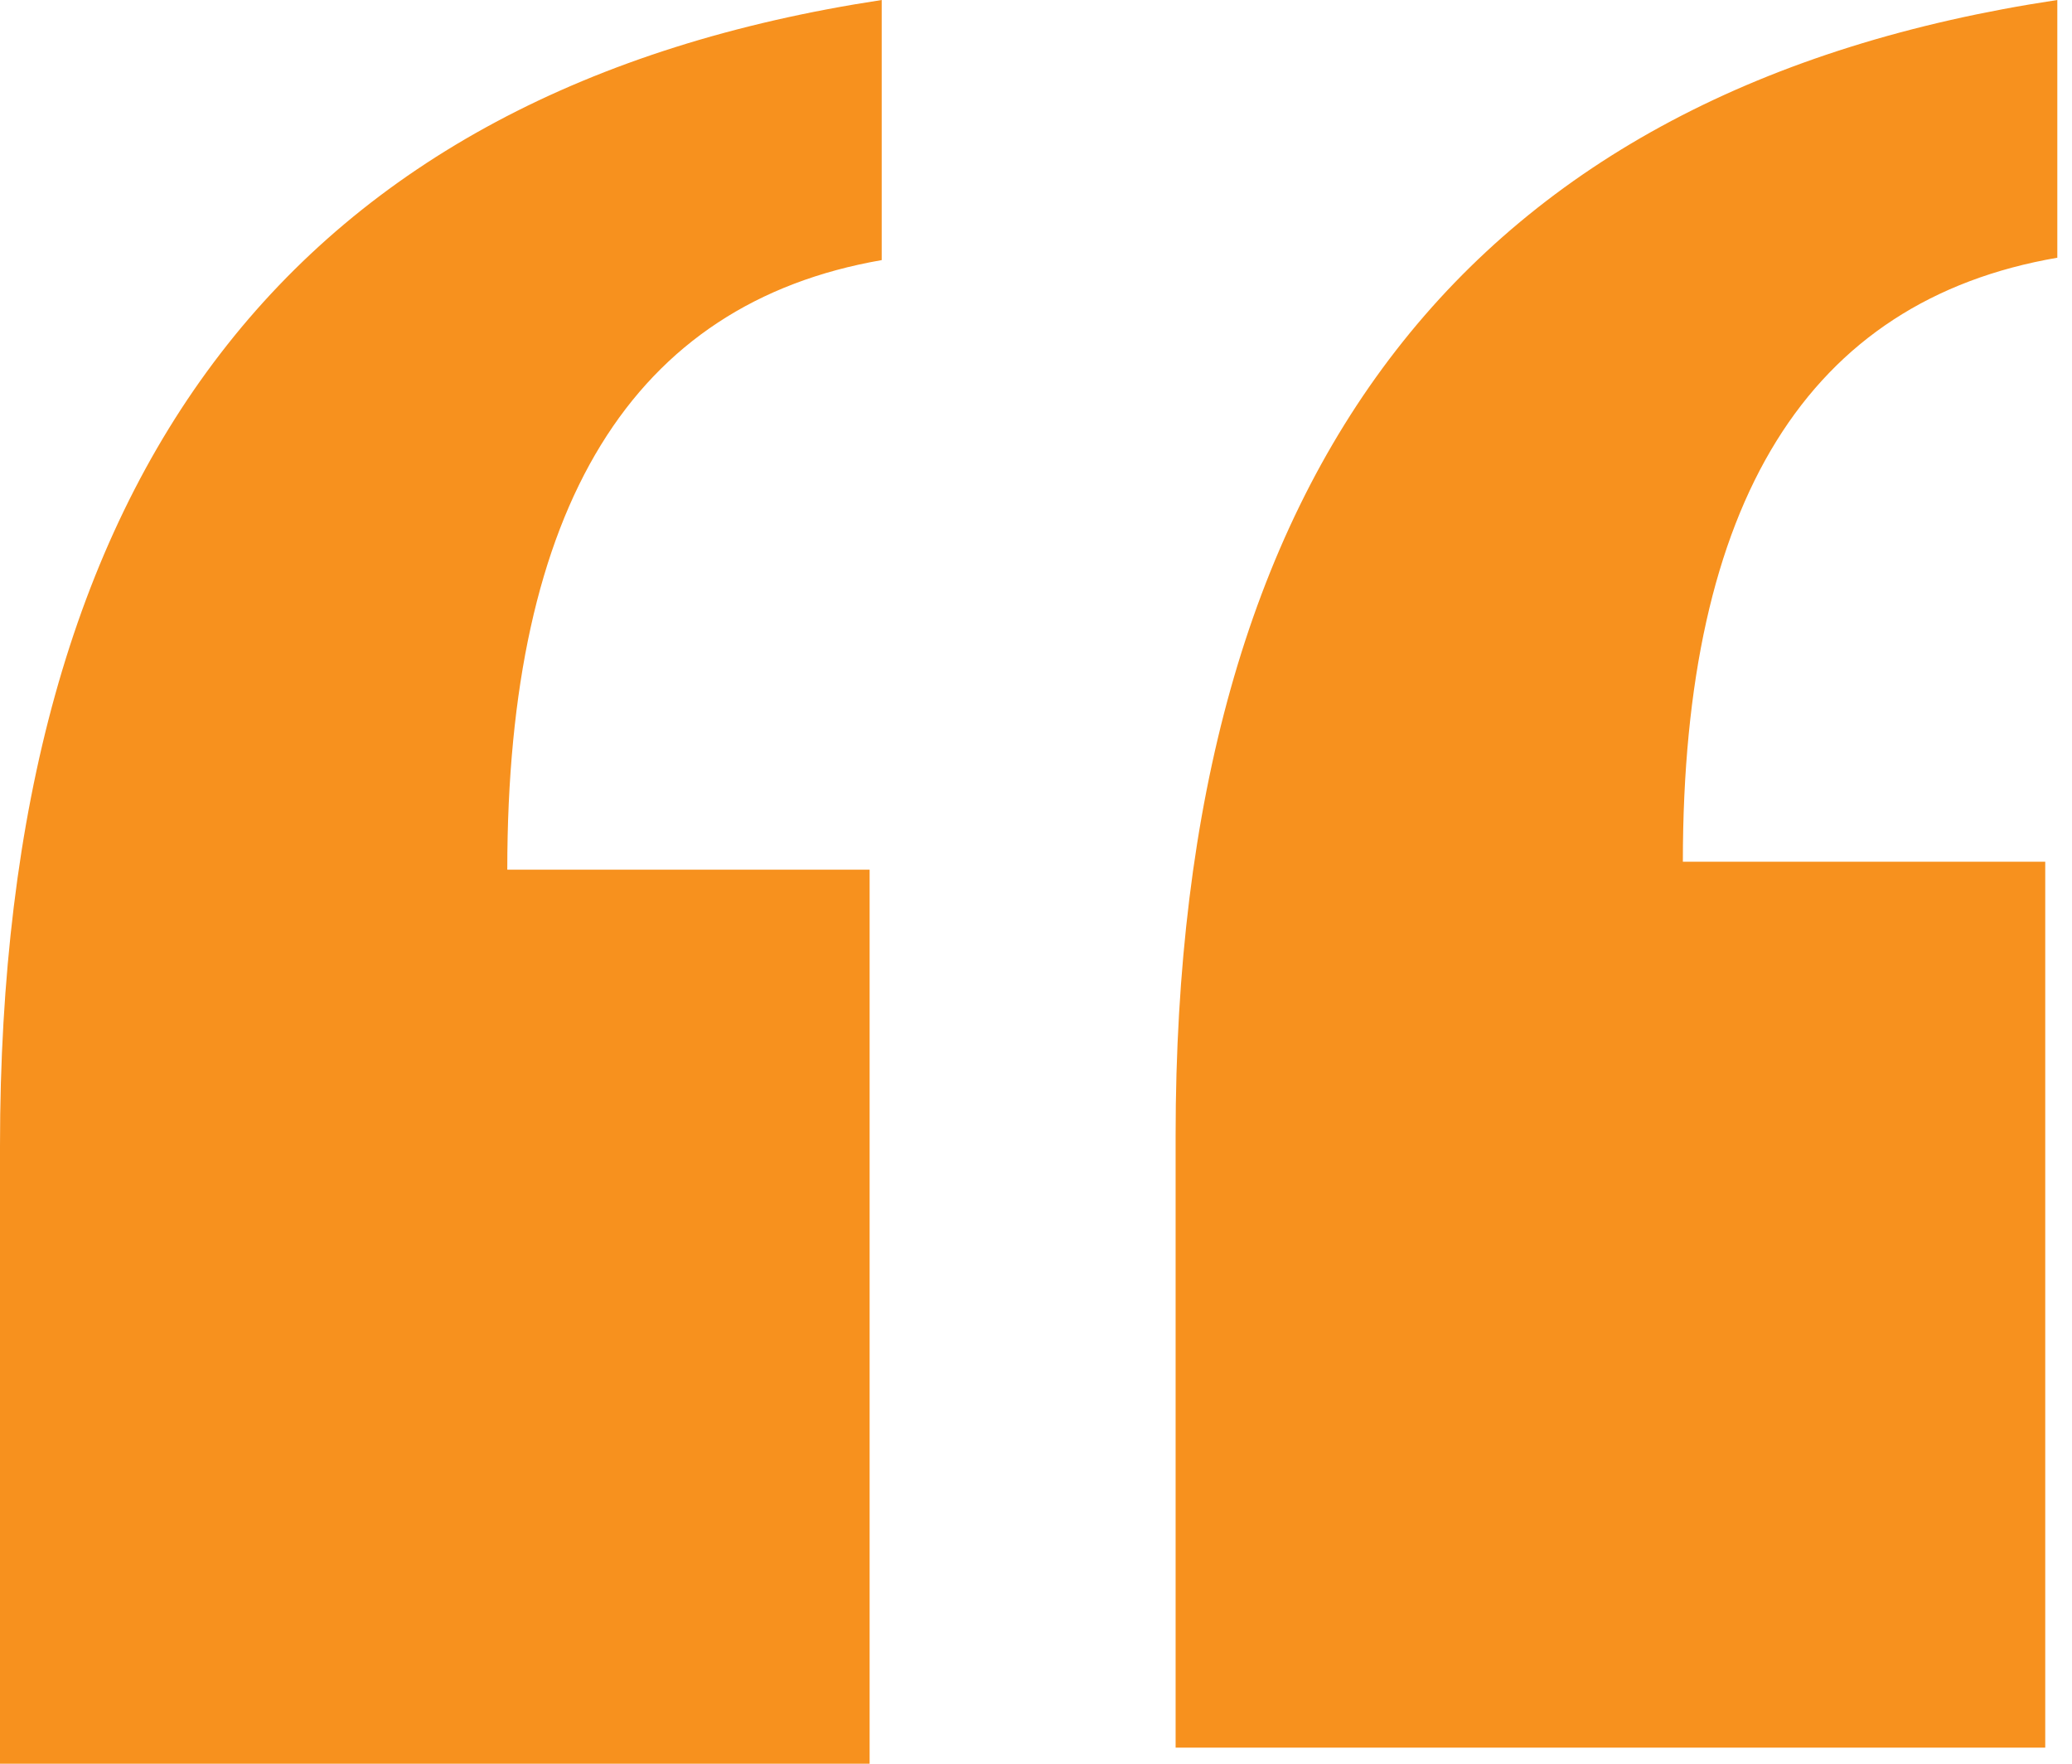
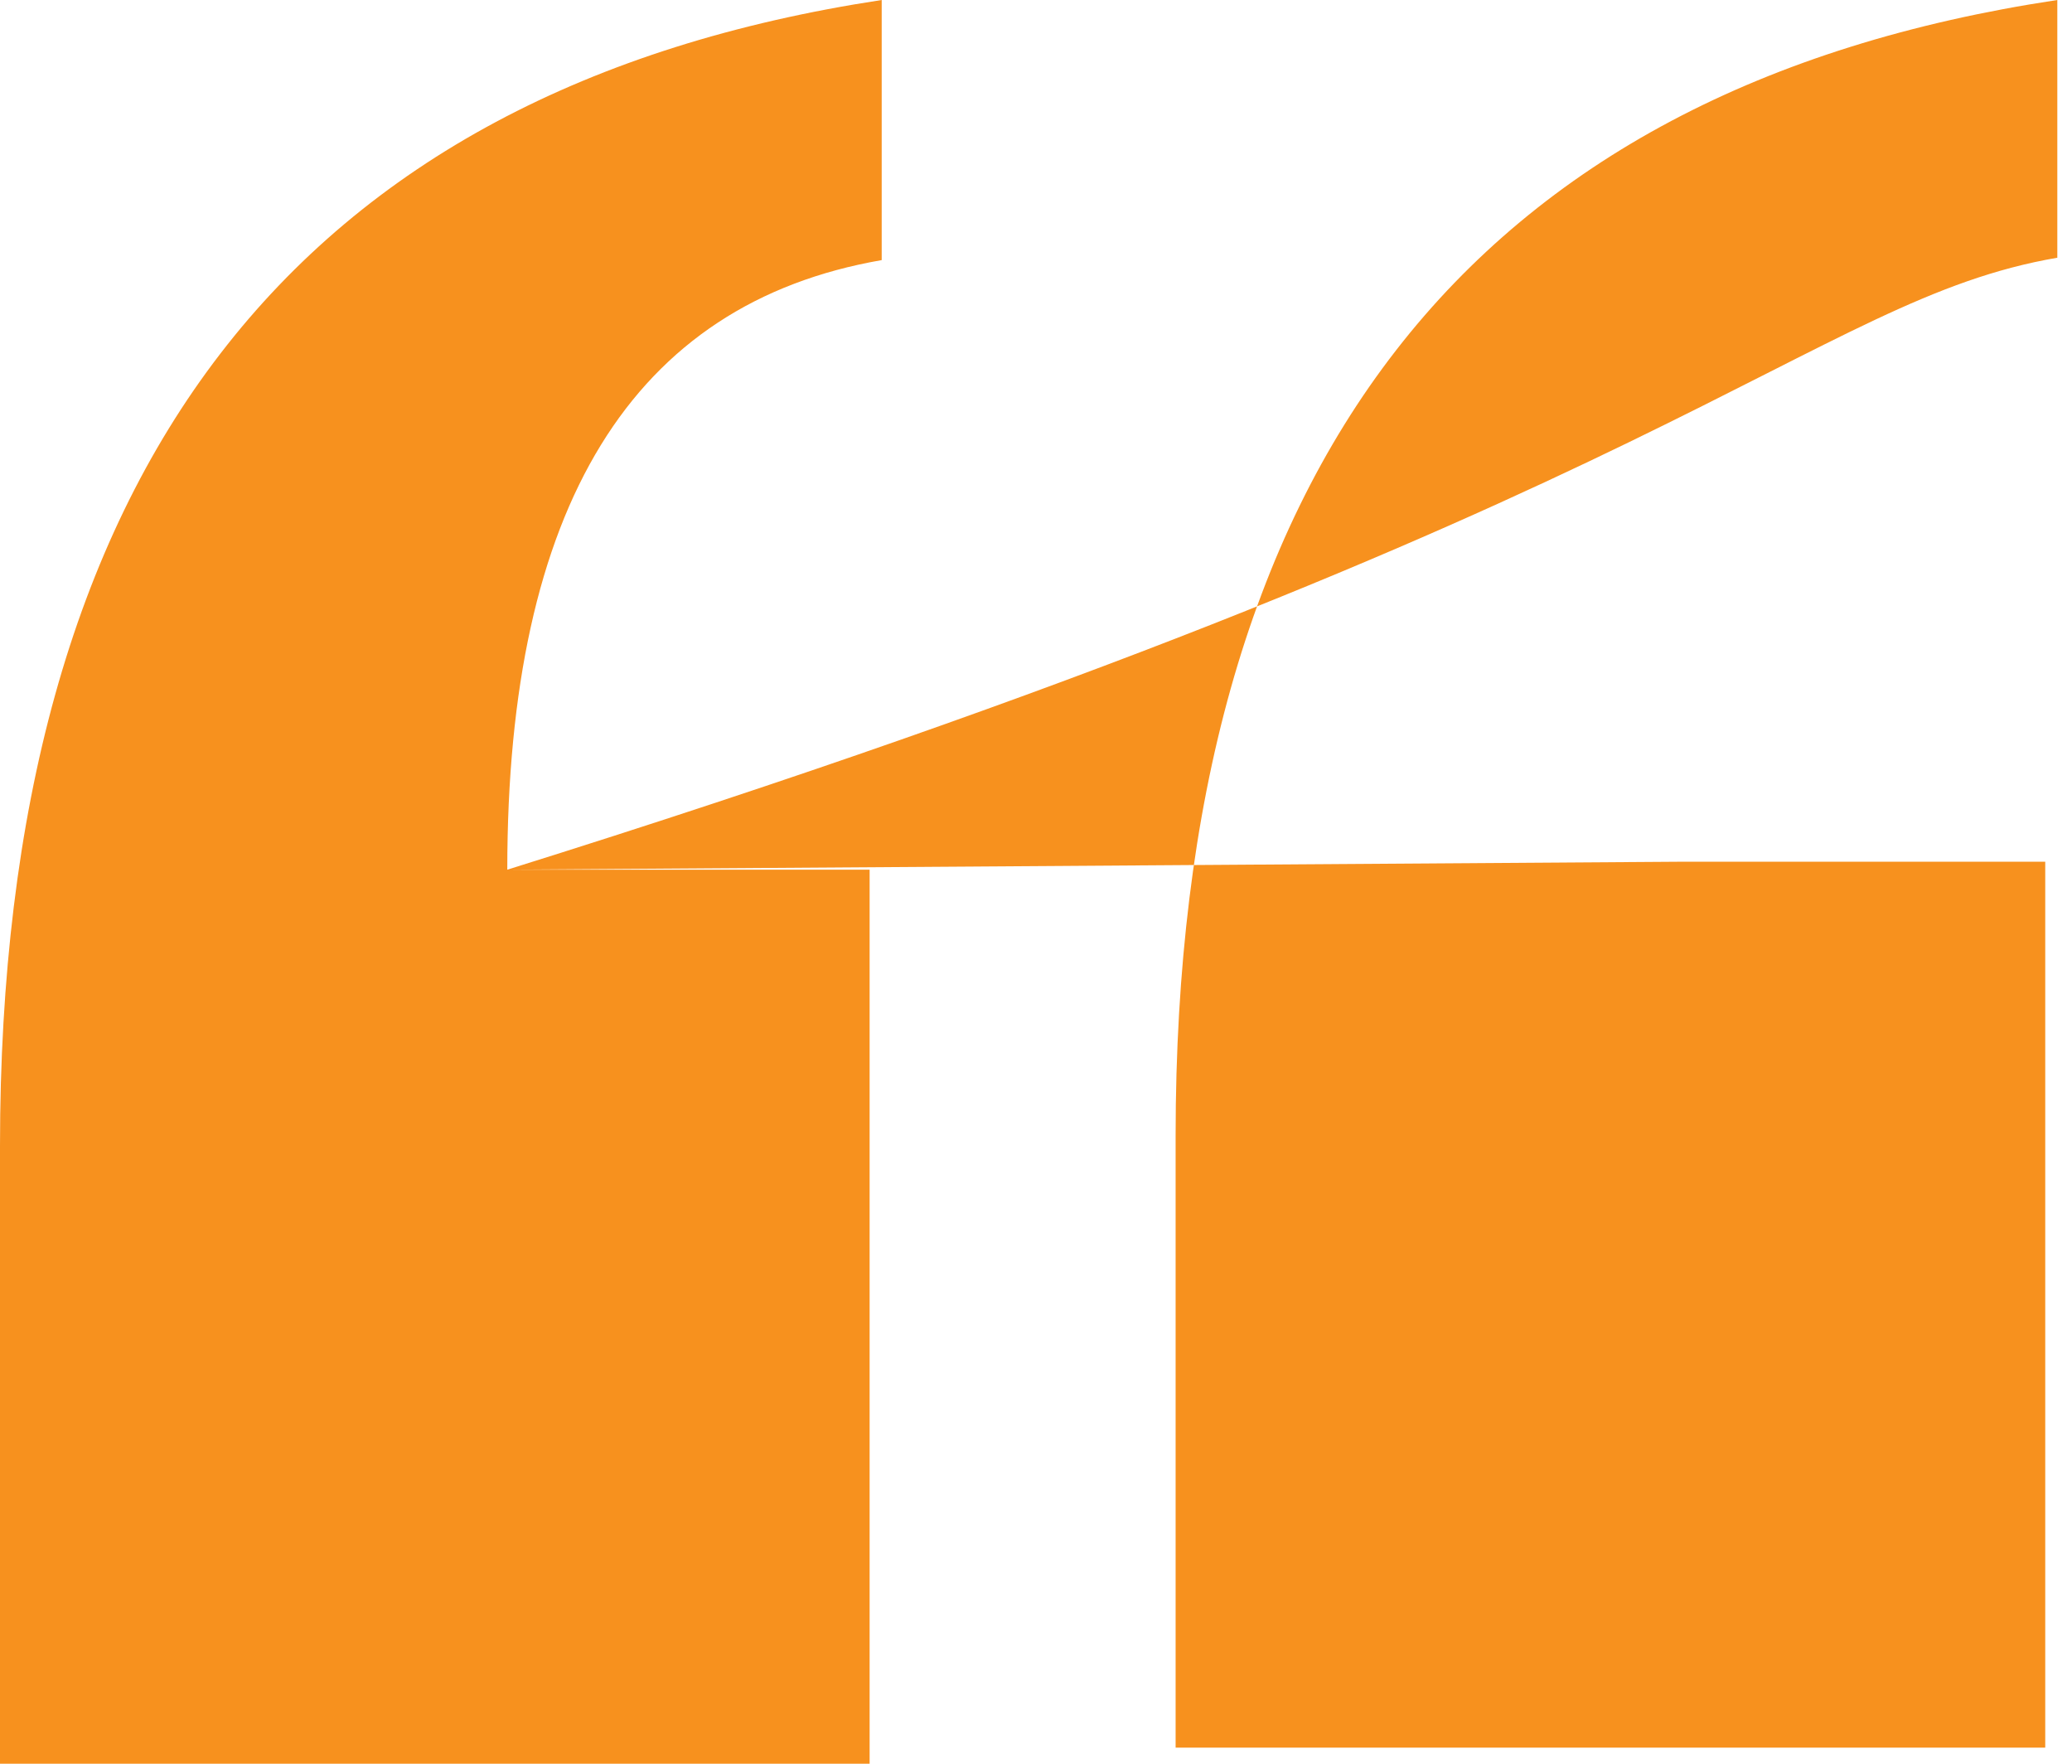
<svg xmlns="http://www.w3.org/2000/svg" width="47" height="40" viewBox="0 0 47 40" fill="none">
-   <path fill-rule="evenodd" clip-rule="evenodd" d="M11.507 19.724C11.507 11.49 14.338 6.882 20 5.899V0C6.667 2.028 0 10.691 0 25.991V40H19.726V19.724H11.507ZM38.173 19.543C38.173 11.385 41.005 6.819 46.667 5.845V0C33.333 2.009 26.667 10.594 26.667 25.753V39.635H46.393V19.543H38.173Z" fill="#F7911E" />
+   <path fill-rule="evenodd" clip-rule="evenodd" d="M11.507 19.724C11.507 11.49 14.338 6.882 20 5.899V0C6.667 2.028 0 10.691 0 25.991V40H19.726V19.724H11.507ZC38.173 11.385 41.005 6.819 46.667 5.845V0C33.333 2.009 26.667 10.594 26.667 25.753V39.635H46.393V19.543H38.173Z" fill="#F7911E" />
</svg>